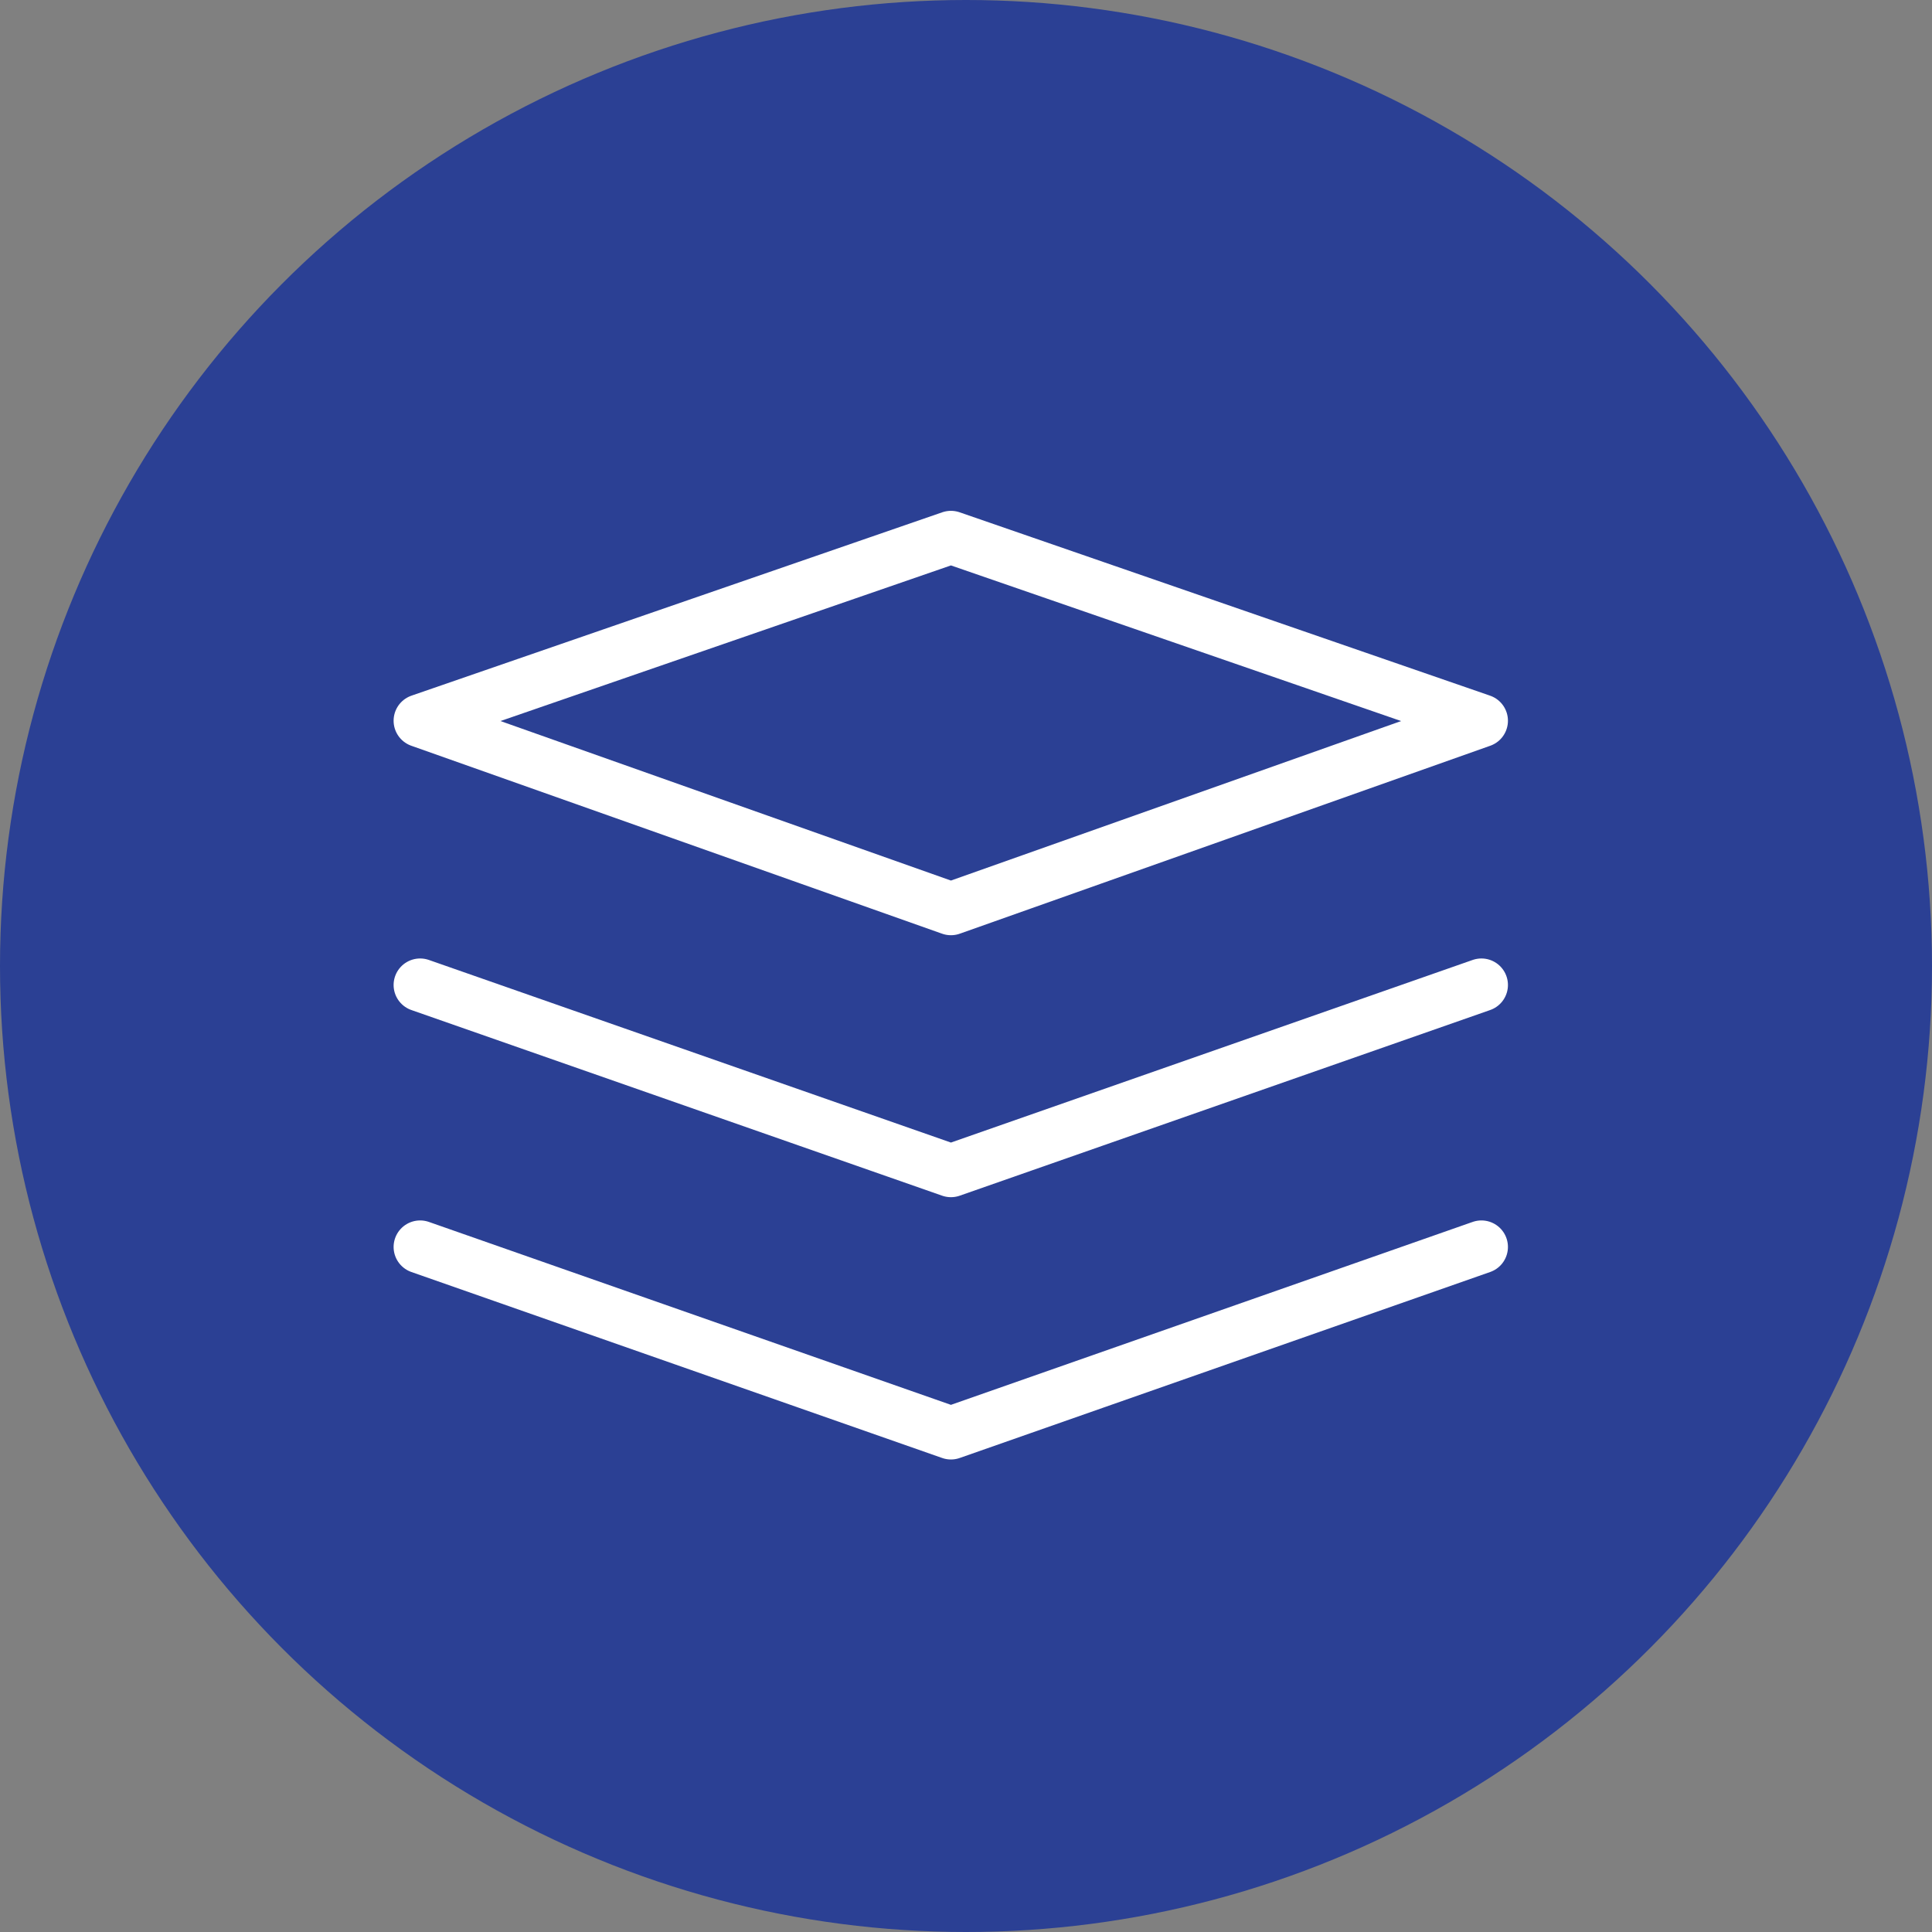
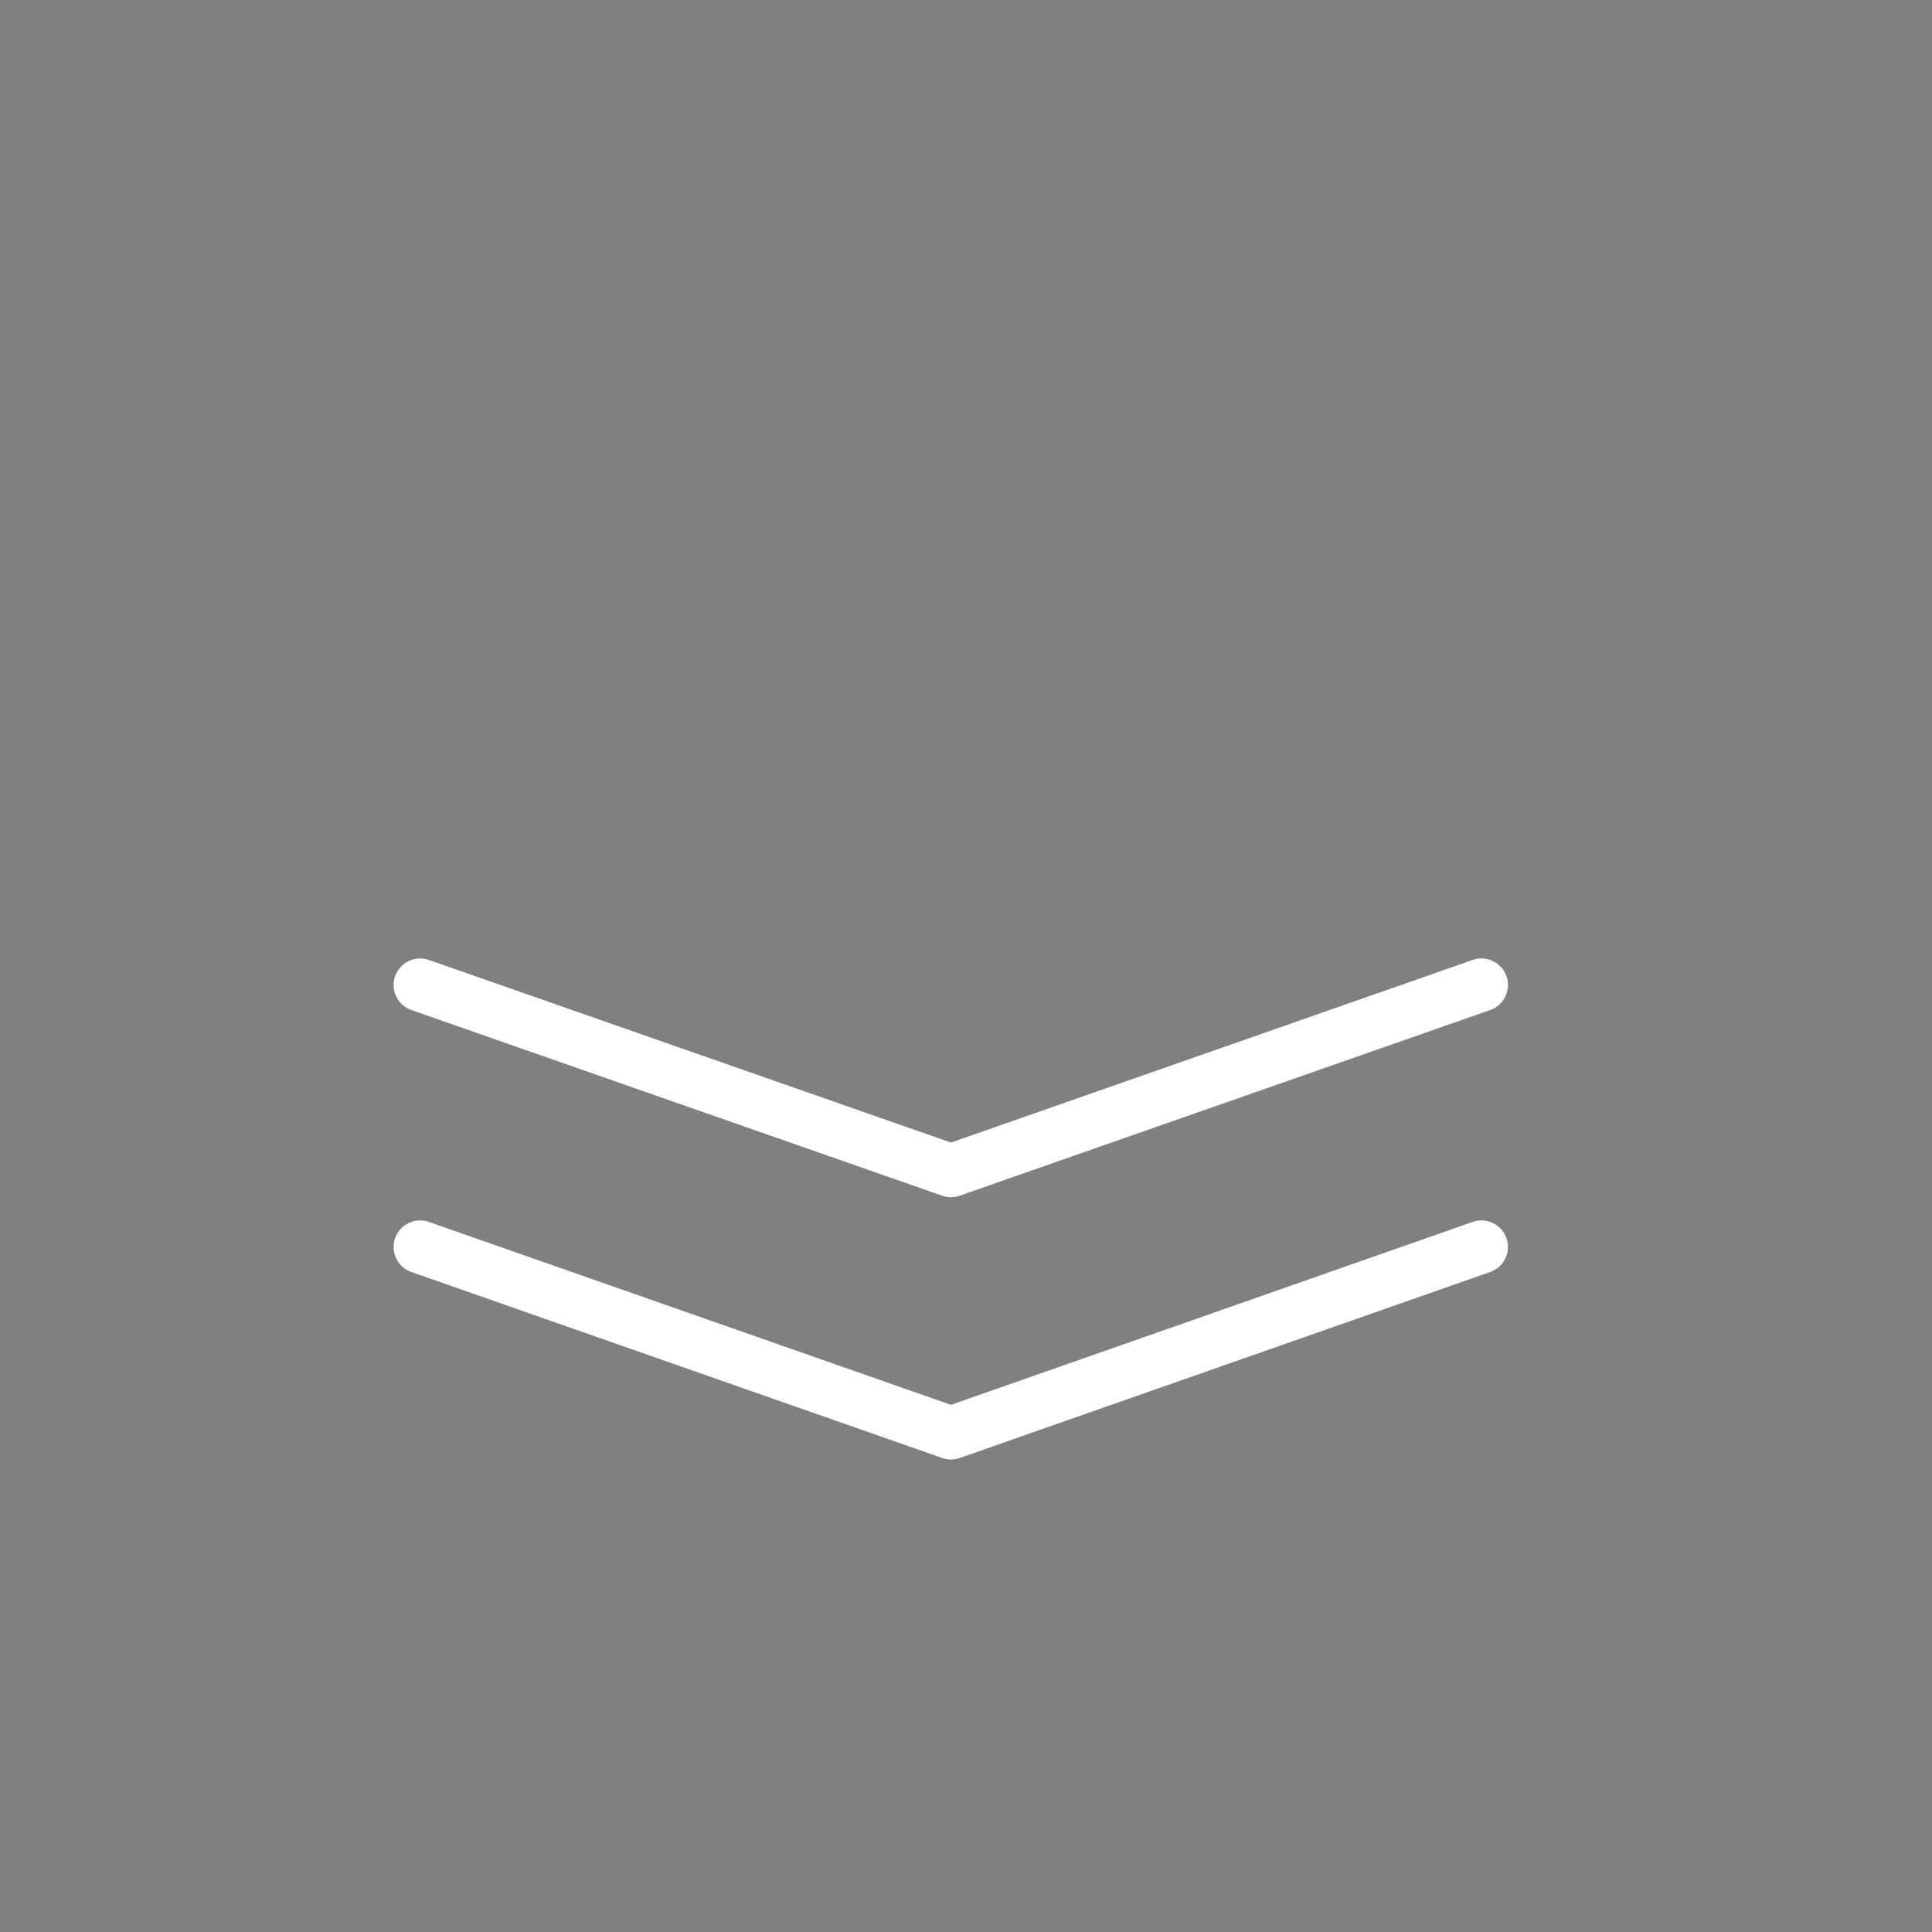
<svg xmlns="http://www.w3.org/2000/svg" id="图层_1" data-name="图层 1" viewBox="0 0 59 59">
  <rect x="0" y="0" width="59" height="59" fill="#808080" stroke="none" />
  <defs>
    <style>.cls-1{fill:#2b4094;}.cls-2,.cls-3{fill:none;stroke:#fff;stroke-linejoin:round;stroke-width:1.62px;}.cls-3{stroke-linecap:round;}</style>
  </defs>
-   <circle class="cls-1" cx="29.5" cy="29.5" r="29.5" />
-   <path class="cls-2" d="M353,235.51l16.21,5.74,16.2-5.74-16.2-5.6Z" transform="translate(-340.17 -213.5)" />
  <path class="cls-3" d="M353,243.58l16.21,5.67,16.2-5.67" transform="translate(-340.17 -213.5)" />
  <path class="cls-3" d="M353,251.58l16.21,5.68,16.2-5.68" transform="translate(-340.17 -213.5)" />
</svg>